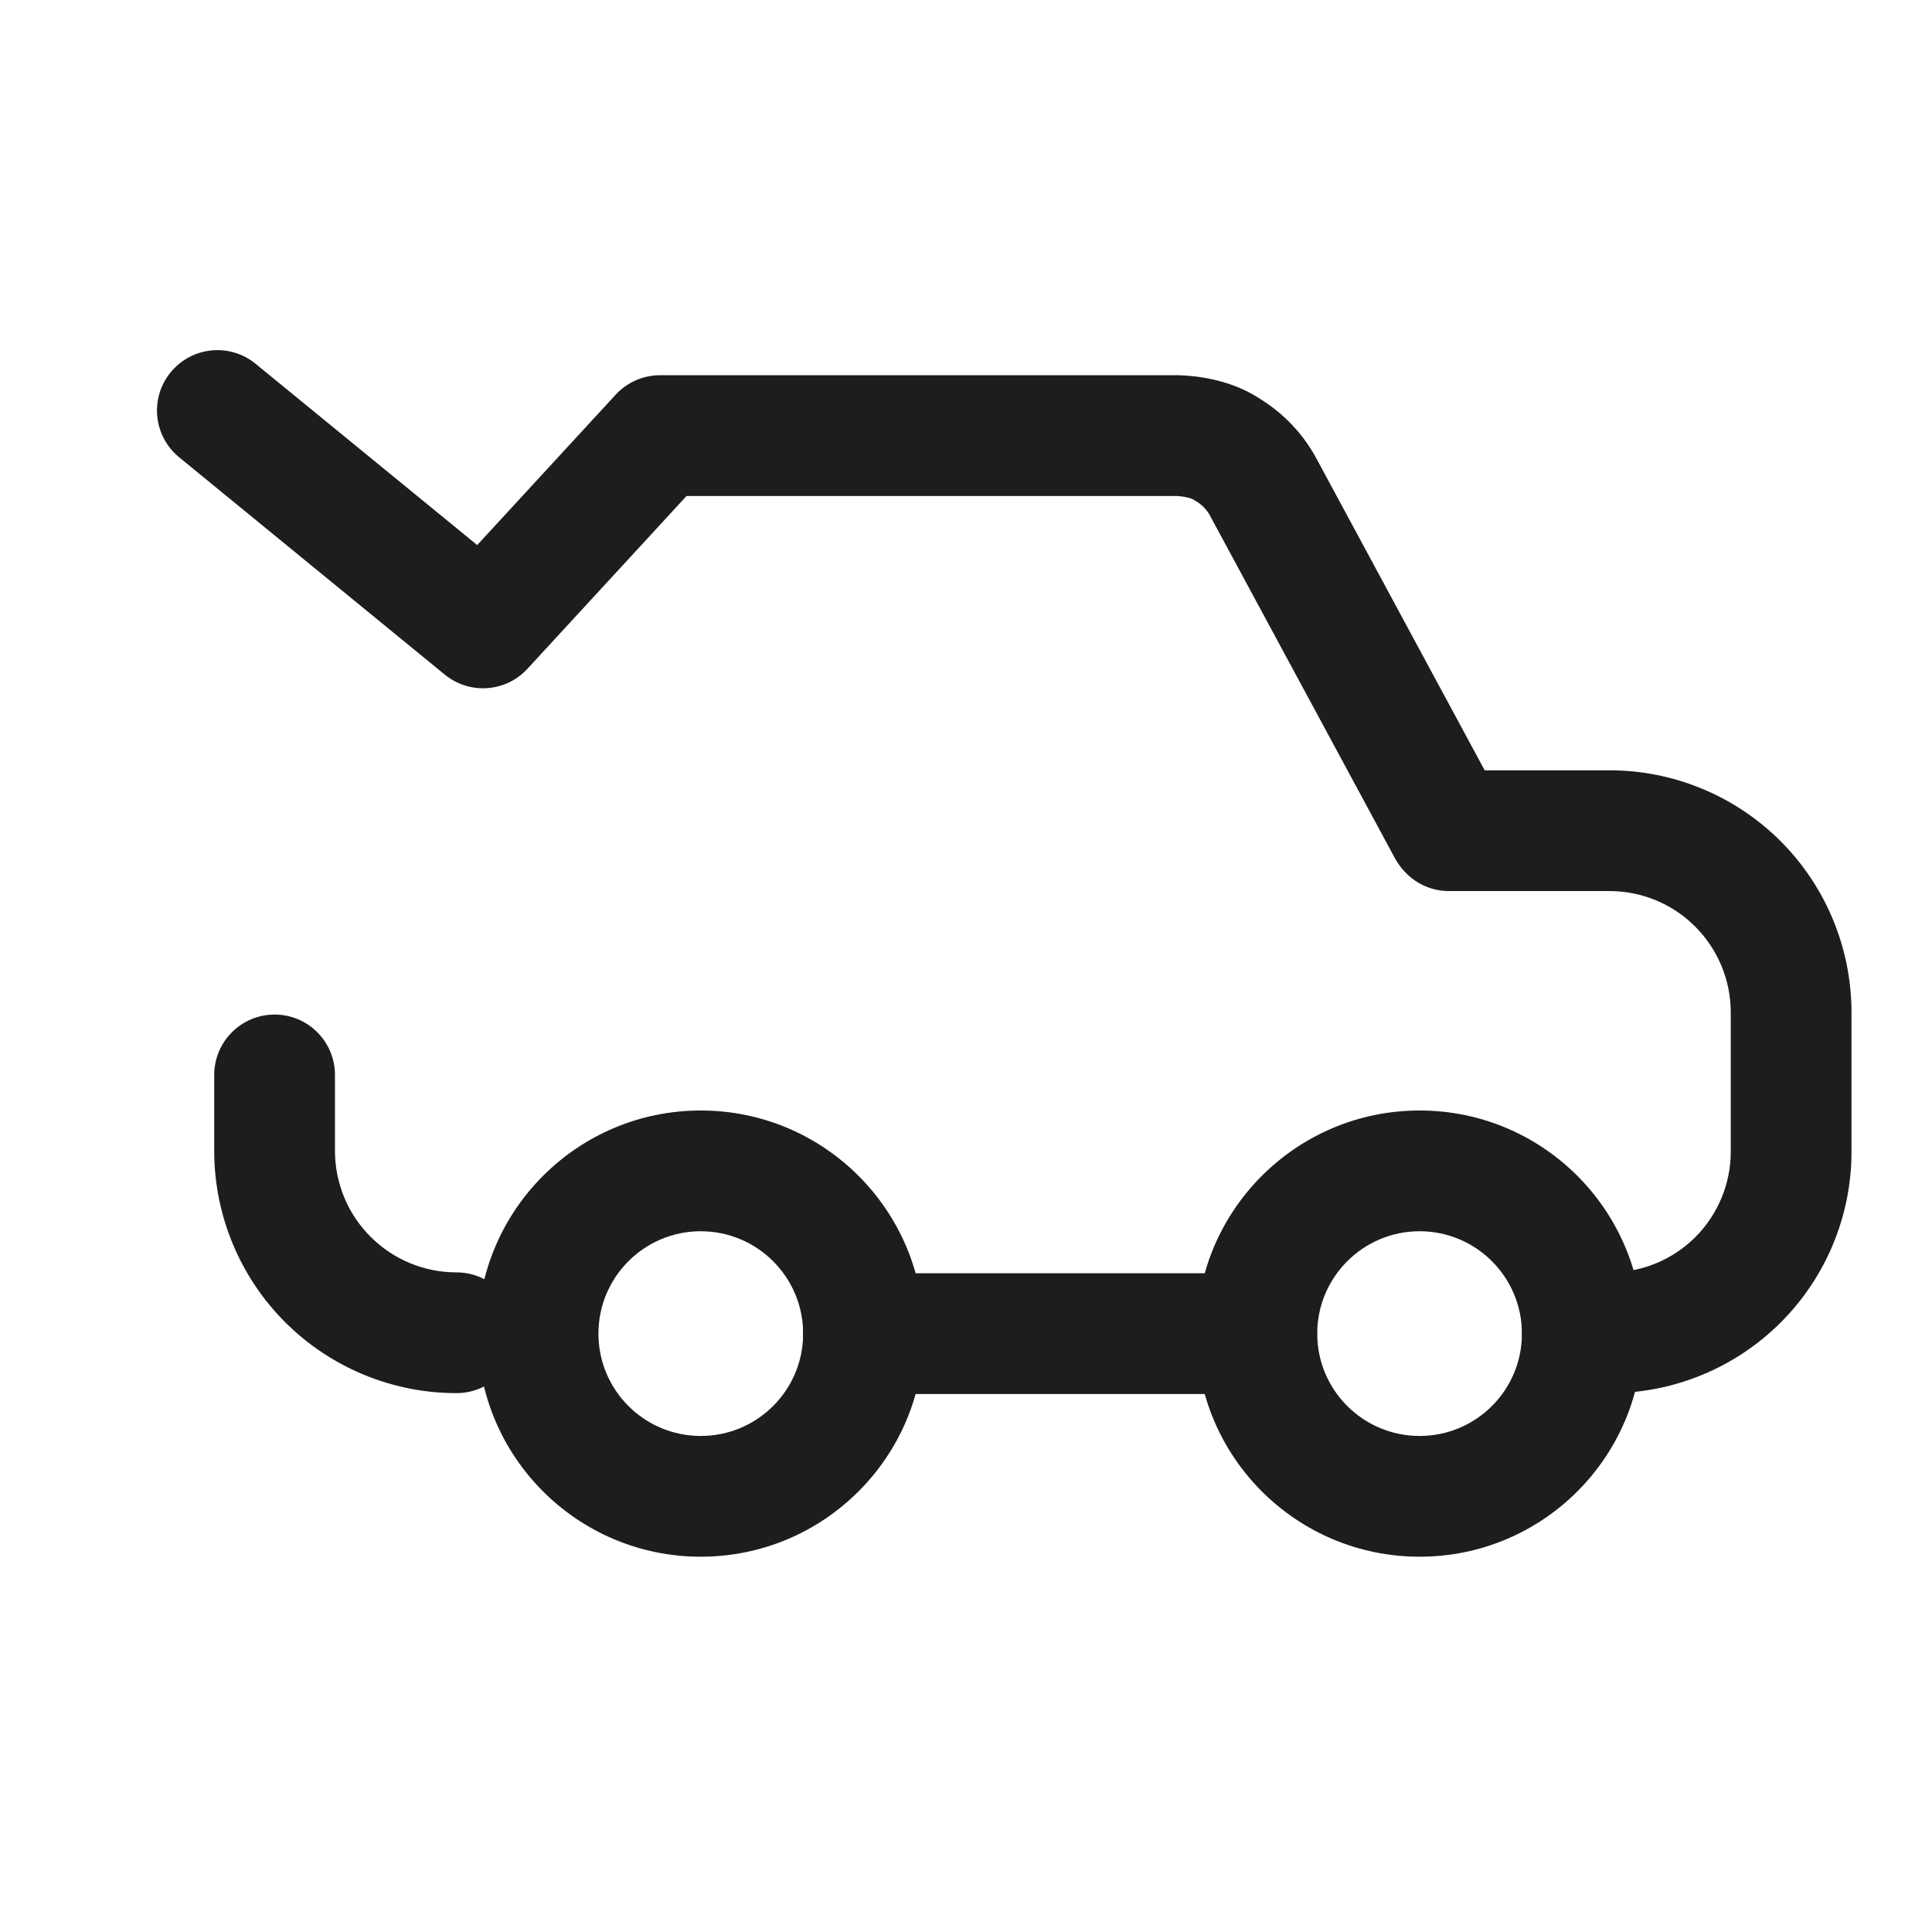
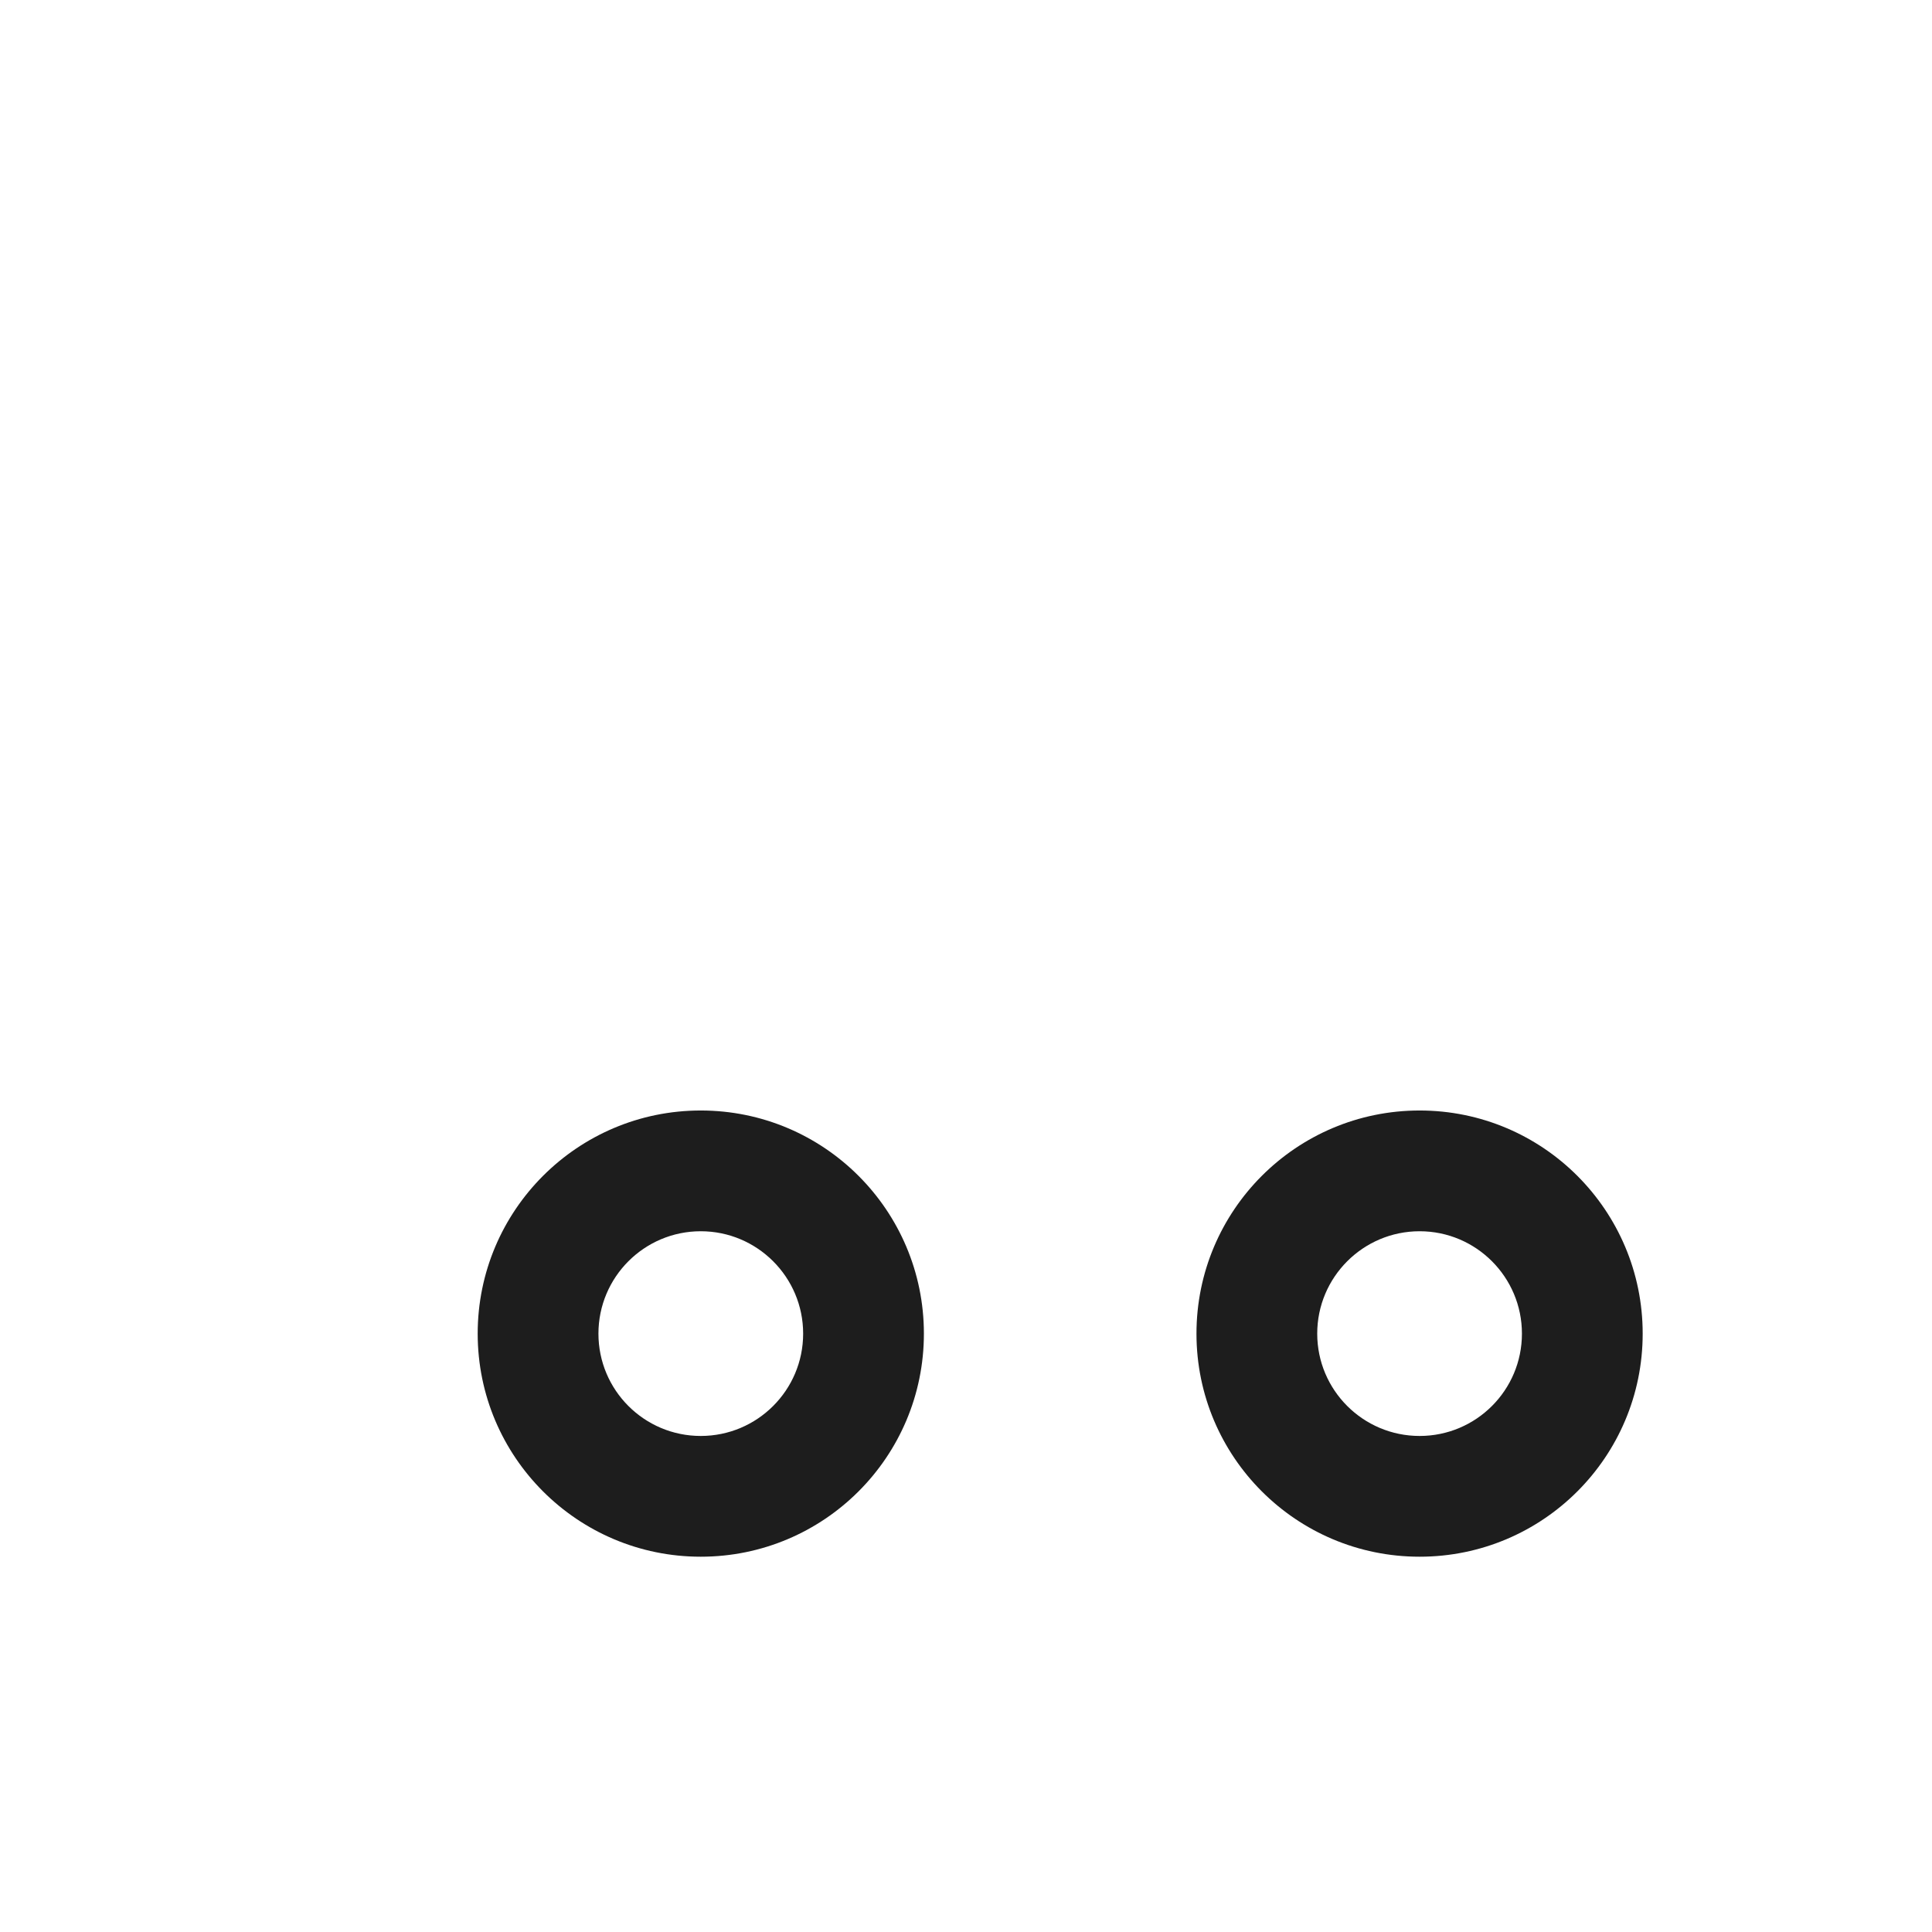
<svg xmlns="http://www.w3.org/2000/svg" width="24" height="24" viewBox="0 0 24 24" fill="none">
-   <path fill-rule="evenodd" clip-rule="evenodd" d="M9.975 16.567C9.975 16.152 10.31 15.817 10.725 15.817H15.611C16.025 15.817 16.361 16.152 16.361 16.567C16.361 16.981 16.025 17.317 15.611 17.317H10.725C10.31 17.317 9.975 16.981 9.975 16.567Z" fill="#1D1D1D" />
-   <path fill-rule="evenodd" clip-rule="evenodd" d="M17.25 10.319C17.25 9.905 17.586 9.569 18 9.569H20.005C20.798 9.572 21.557 9.888 22.119 10.449C22.68 11.01 22.996 11.771 23 12.564L23 12.567L23 14.307C23 15.102 22.684 15.865 22.122 16.427C21.56 16.989 20.797 17.306 20.002 17.306H19.656C19.241 17.306 18.906 16.97 18.906 16.556C18.906 16.141 19.241 15.806 19.656 15.806H20.002C20.399 15.806 20.78 15.648 21.061 15.367C21.342 15.085 21.5 14.704 21.5 14.307V12.569C21.498 12.172 21.339 11.791 21.058 11.51C20.777 11.229 20.398 11.071 20 11.069H18C17.586 11.069 17.25 10.733 17.25 10.319Z" fill="#1D1D1D" />
-   <path fill-rule="evenodd" clip-rule="evenodd" d="M2.12 4.625C2.382 4.304 2.855 4.257 3.175 4.519L5.928 6.771L7.648 4.903C7.79 4.749 7.99 4.661 8.2 4.661L14.616 4.661L14.62 4.661L14.629 4.661L14.654 4.662C14.673 4.662 14.698 4.663 14.728 4.665C14.788 4.669 14.869 4.677 14.962 4.693C15.13 4.722 15.399 4.787 15.65 4.953C15.948 5.136 16.193 5.395 16.358 5.705L18.638 9.93C18.834 10.294 18.698 10.749 18.334 10.946C17.969 11.143 17.514 11.007 17.318 10.642L15.034 6.411C14.995 6.336 14.935 6.273 14.861 6.228C14.848 6.221 14.835 6.213 14.823 6.204C14.823 6.204 14.785 6.185 14.708 6.171C14.676 6.166 14.647 6.163 14.628 6.162C14.62 6.161 14.614 6.161 14.612 6.161L8.529 6.161L6.552 8.308C6.283 8.6 5.833 8.632 5.525 8.38L2.225 5.68C1.905 5.418 1.857 4.945 2.12 4.625ZM3.411 12.603C3.825 12.603 4.161 12.939 4.161 13.353L4.161 14.304L4.161 14.305C4.164 14.704 4.323 15.086 4.606 15.366C4.888 15.648 5.271 15.806 5.67 15.806C6.085 15.806 6.42 16.142 6.42 16.556C6.42 16.97 6.085 17.306 5.67 17.306C4.875 17.306 4.112 16.991 3.547 16.43C2.983 15.868 2.665 15.106 2.661 14.311L2.661 14.307L2.661 13.354C2.661 12.939 2.997 12.604 3.411 12.603Z" fill="#1D1D1D" />
  <path fill-rule="evenodd" clip-rule="evenodd" d="M5.934 16.567C5.934 15.036 7.175 13.795 8.705 13.795C10.236 13.795 11.477 15.036 11.477 16.567C11.477 18.098 10.236 19.338 8.705 19.338C7.175 19.338 5.934 18.098 5.934 16.567ZM8.705 15.295C8.003 15.295 7.434 15.865 7.434 16.567C7.434 17.269 8.003 17.838 8.705 17.838C9.407 17.838 9.977 17.269 9.977 16.567C9.977 15.865 9.407 15.295 8.705 15.295Z" fill="#1D1D1D" />
  <path fill-rule="evenodd" clip-rule="evenodd" d="M14.863 16.567C14.863 15.036 16.104 13.795 17.635 13.795C19.166 13.795 20.406 15.036 20.406 16.567C20.406 18.098 19.166 19.338 17.635 19.338C16.104 19.338 14.863 18.098 14.863 16.567ZM17.635 15.295C16.933 15.295 16.363 15.865 16.363 16.567C16.363 17.269 16.933 17.838 17.635 17.838C18.337 17.838 18.906 17.269 18.906 16.567C18.906 15.865 18.337 15.295 17.635 15.295Z" fill="#1D1D1D" />
</svg>